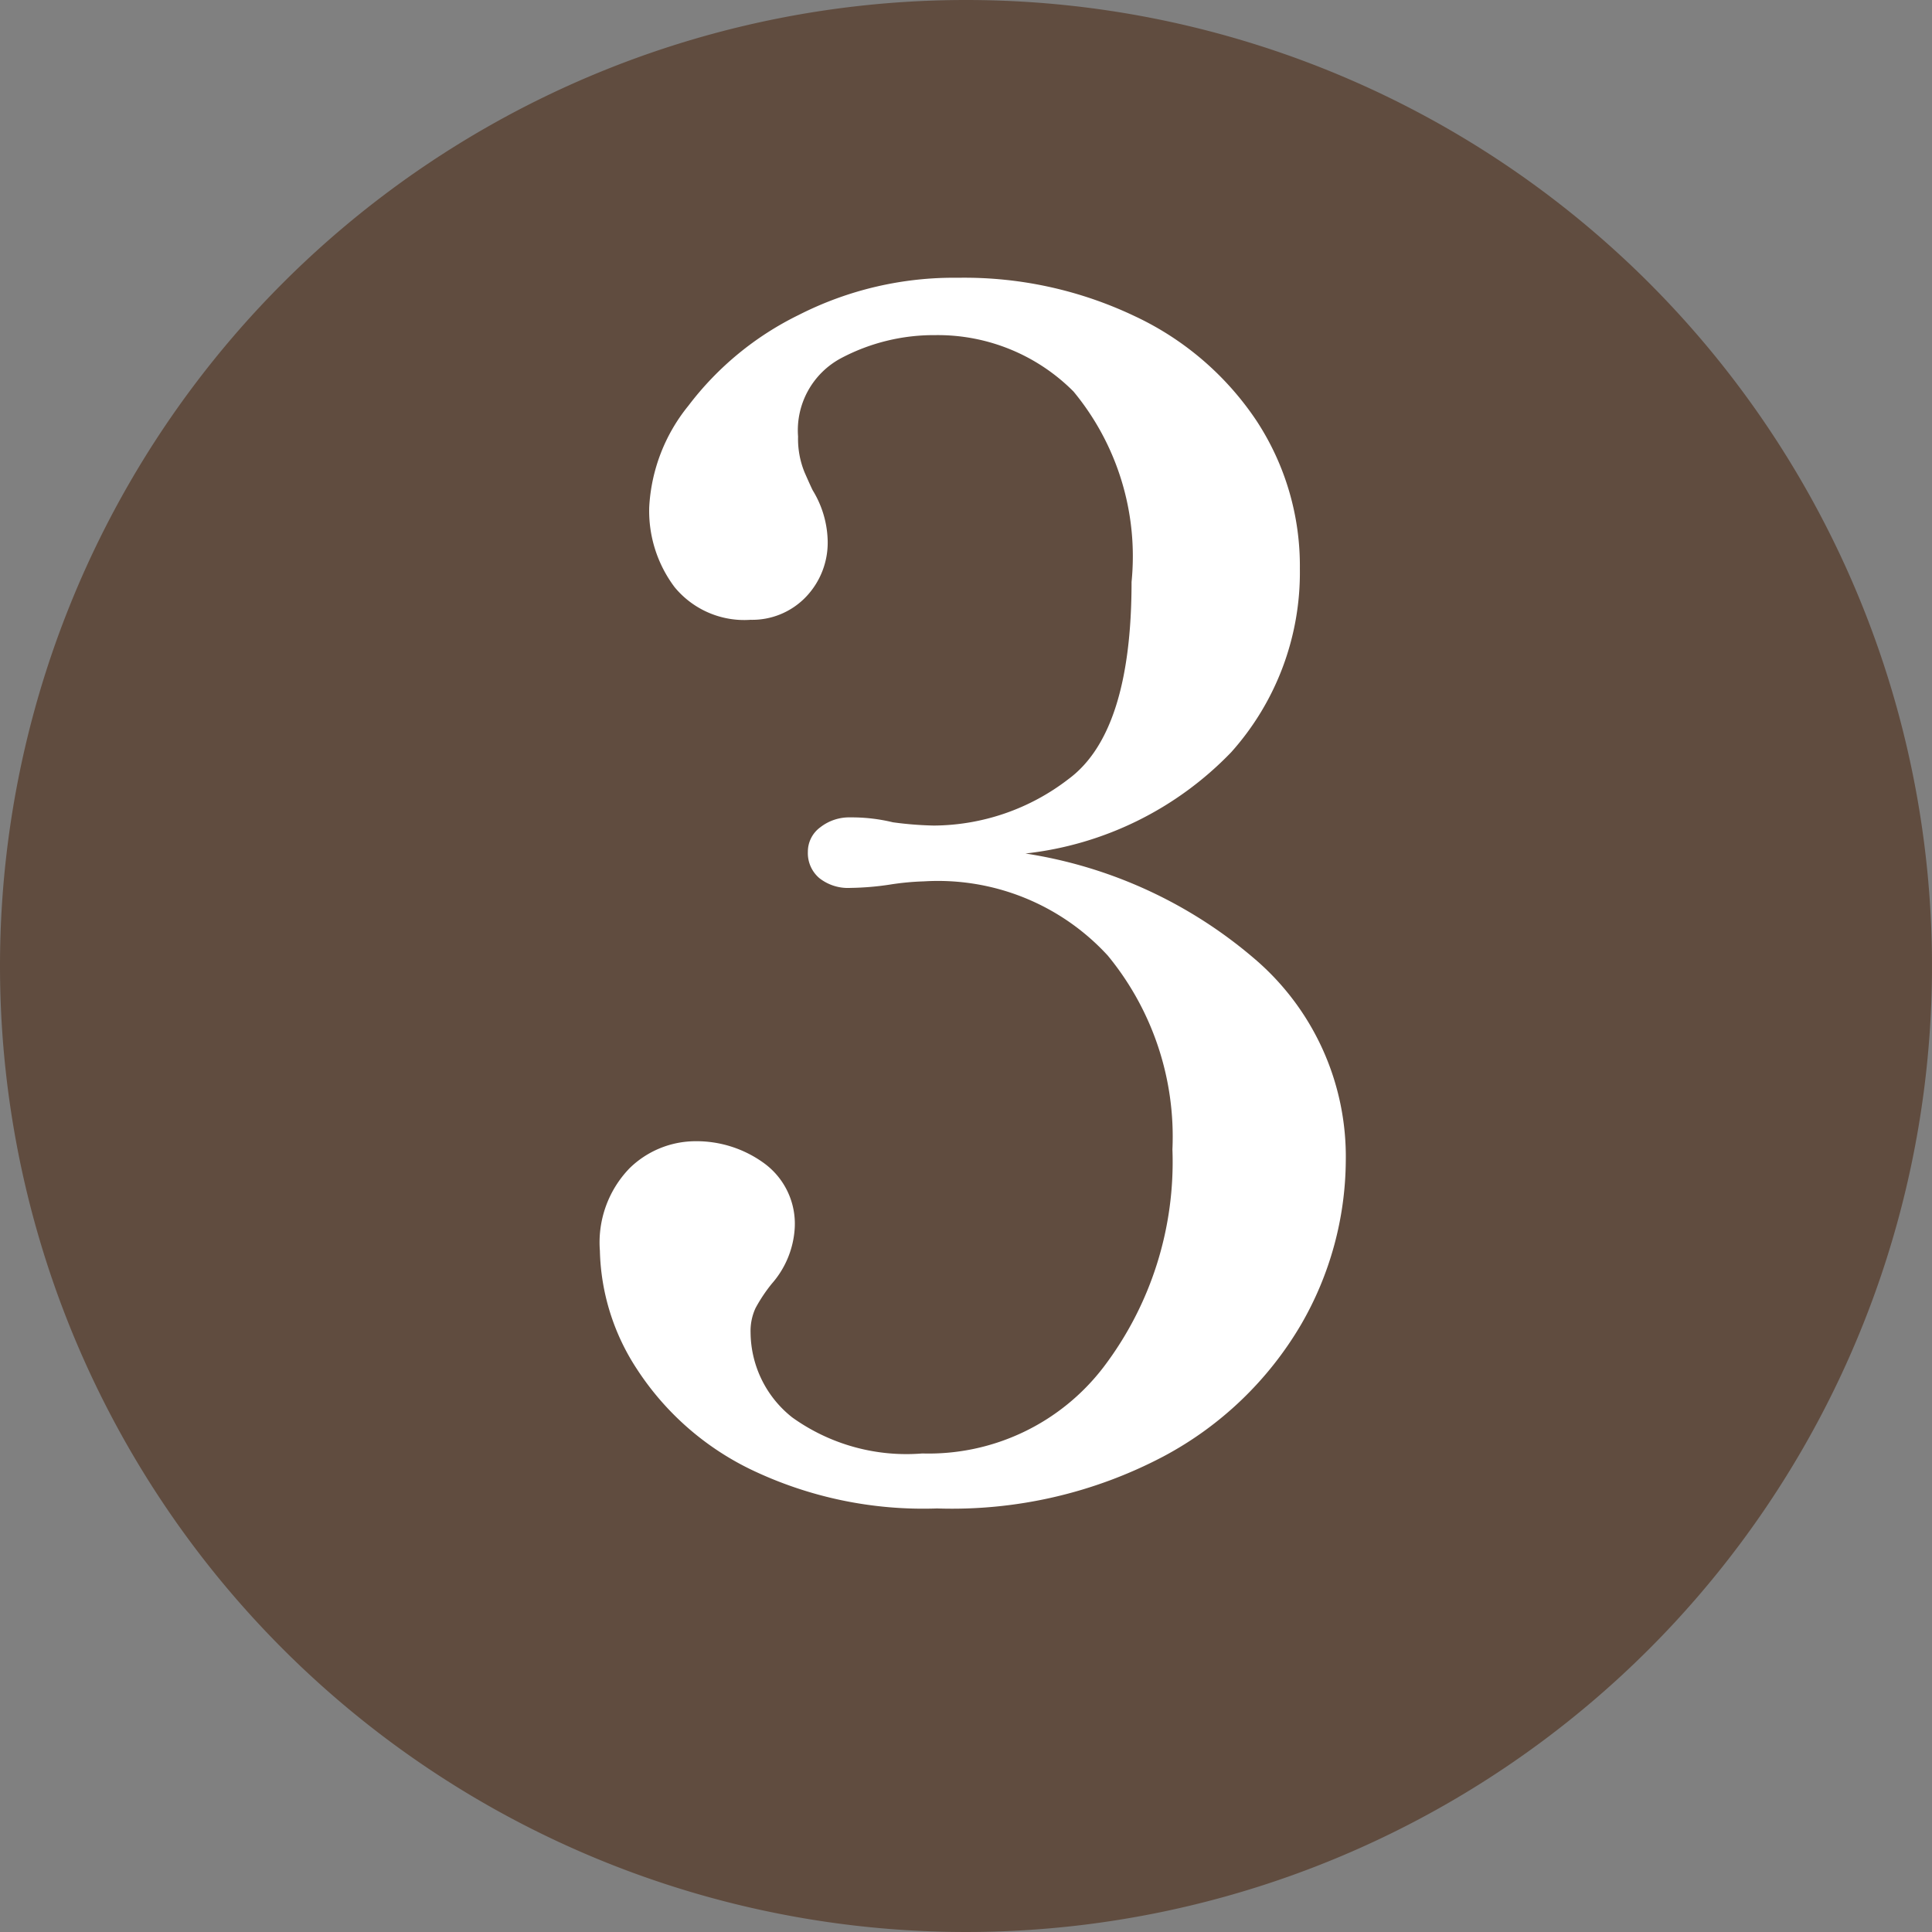
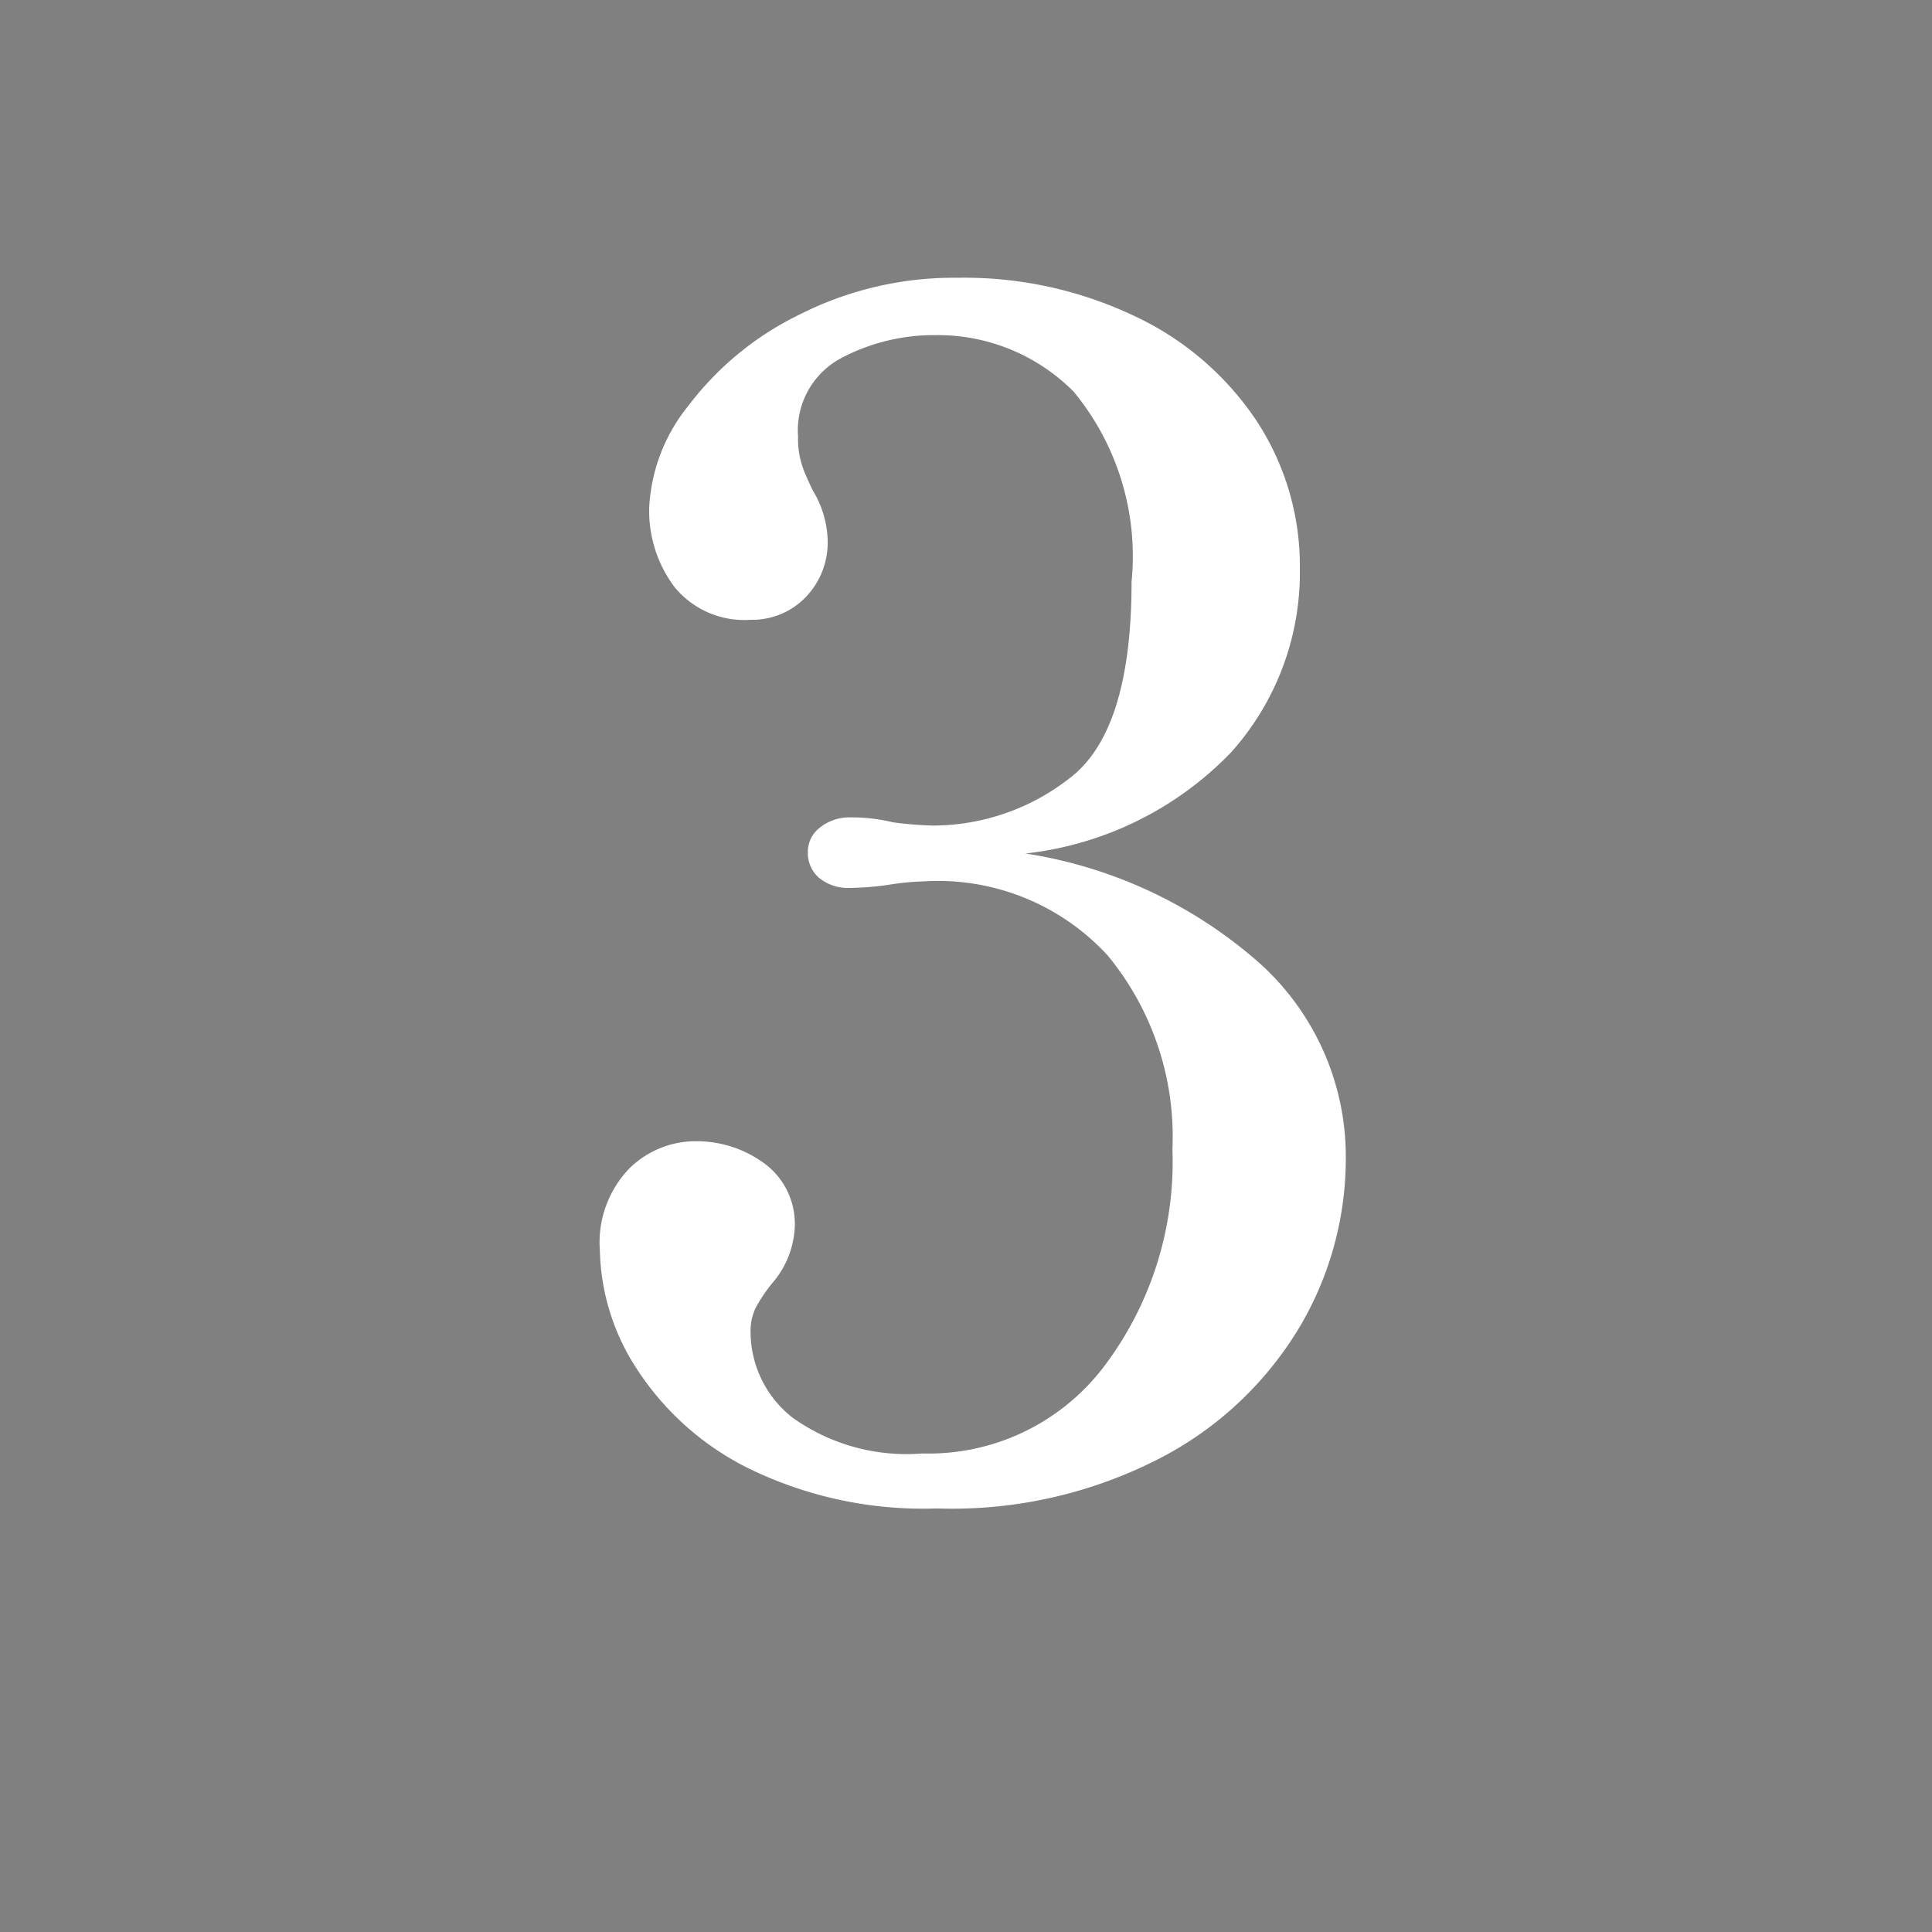
<svg xmlns="http://www.w3.org/2000/svg" width="26" height="26" viewBox="0 0 26 26">
  <rect x="0" y="0" width="26" height="26" fill="#808080" stroke="none" />
  <g id="num03" transform="translate(-2753 -41)">
    <g id="グループ_1" data-name="グループ 1" transform="translate(-154 -76)">
-       <path id="パス_53" data-name="パス 53" d="M13,0A13,13,0,1,1,0,13,13,13,0,0,1,13,0Z" transform="translate(2907 117)" fill="#604c3f" />
      <path id="パス_54" data-name="パス 54" d="M6.8-8.514A6.178,6.178,0,0,1,9.911-7.073a3.5,3.5,0,0,1,1.2,2.695,4.446,4.446,0,0,1-.6,2.2A4.71,4.71,0,0,1,8.657-.4a6.1,6.1,0,0,1-3.047.7A5.354,5.354,0,0,1,3.091-.231,3.807,3.807,0,0,1,1.573-1.573a3.023,3.023,0,0,1-.5-1.595,1.436,1.436,0,0,1,.4-1.111,1.273,1.273,0,0,1,.88-.363,1.545,1.545,0,0,1,.935.3,1.008,1.008,0,0,1,.407.869,1.243,1.243,0,0,1-.308.748,2.116,2.116,0,0,0-.22.33.735.735,0,0,0-.066.33A1.468,1.468,0,0,0,3.663-.924,2.636,2.636,0,0,0,5.412-.44,2.962,2.962,0,0,0,7.854-1.606a4.565,4.565,0,0,0,.924-2.926,3.834,3.834,0,0,0-.869-2.607,3.1,3.1,0,0,0-2.475-1,3.585,3.585,0,0,0-.462.044,3.817,3.817,0,0,1-.528.044.621.621,0,0,1-.418-.132.44.44,0,0,1-.154-.352.406.406,0,0,1,.165-.33A.631.631,0,0,1,4.444-9a2.354,2.354,0,0,1,.572.066,4.727,4.727,0,0,0,.55.044,2.994,2.994,0,0,0,1.815-.627q.847-.627.847-2.651a3.479,3.479,0,0,0-.781-2.563,2.576,2.576,0,0,0-1.859-.759,2.667,2.667,0,0,0-1.265.308,1.1,1.1,0,0,0-.583,1.056,1.189,1.189,0,0,0,.088.484q.088.2.11.242a1.357,1.357,0,0,1,.2.66,1.056,1.056,0,0,1-.3.781,1,1,0,0,1-.737.3,1.214,1.214,0,0,1-1.023-.44,1.707,1.707,0,0,1-.341-1.078,2.361,2.361,0,0,1,.528-1.364,4.146,4.146,0,0,1,1.485-1.221,4.6,4.6,0,0,1,2.145-.5,5.332,5.332,0,0,1,2.376.517,4.015,4.015,0,0,1,1.639,1.408,3.558,3.558,0,0,1,.583,1.991A3.625,3.625,0,0,1,9.57-9.878,4.53,4.53,0,0,1,6.8-8.514Z" transform="translate(2914 137)" fill="#fff" />
    </g>
  </g>
</svg>